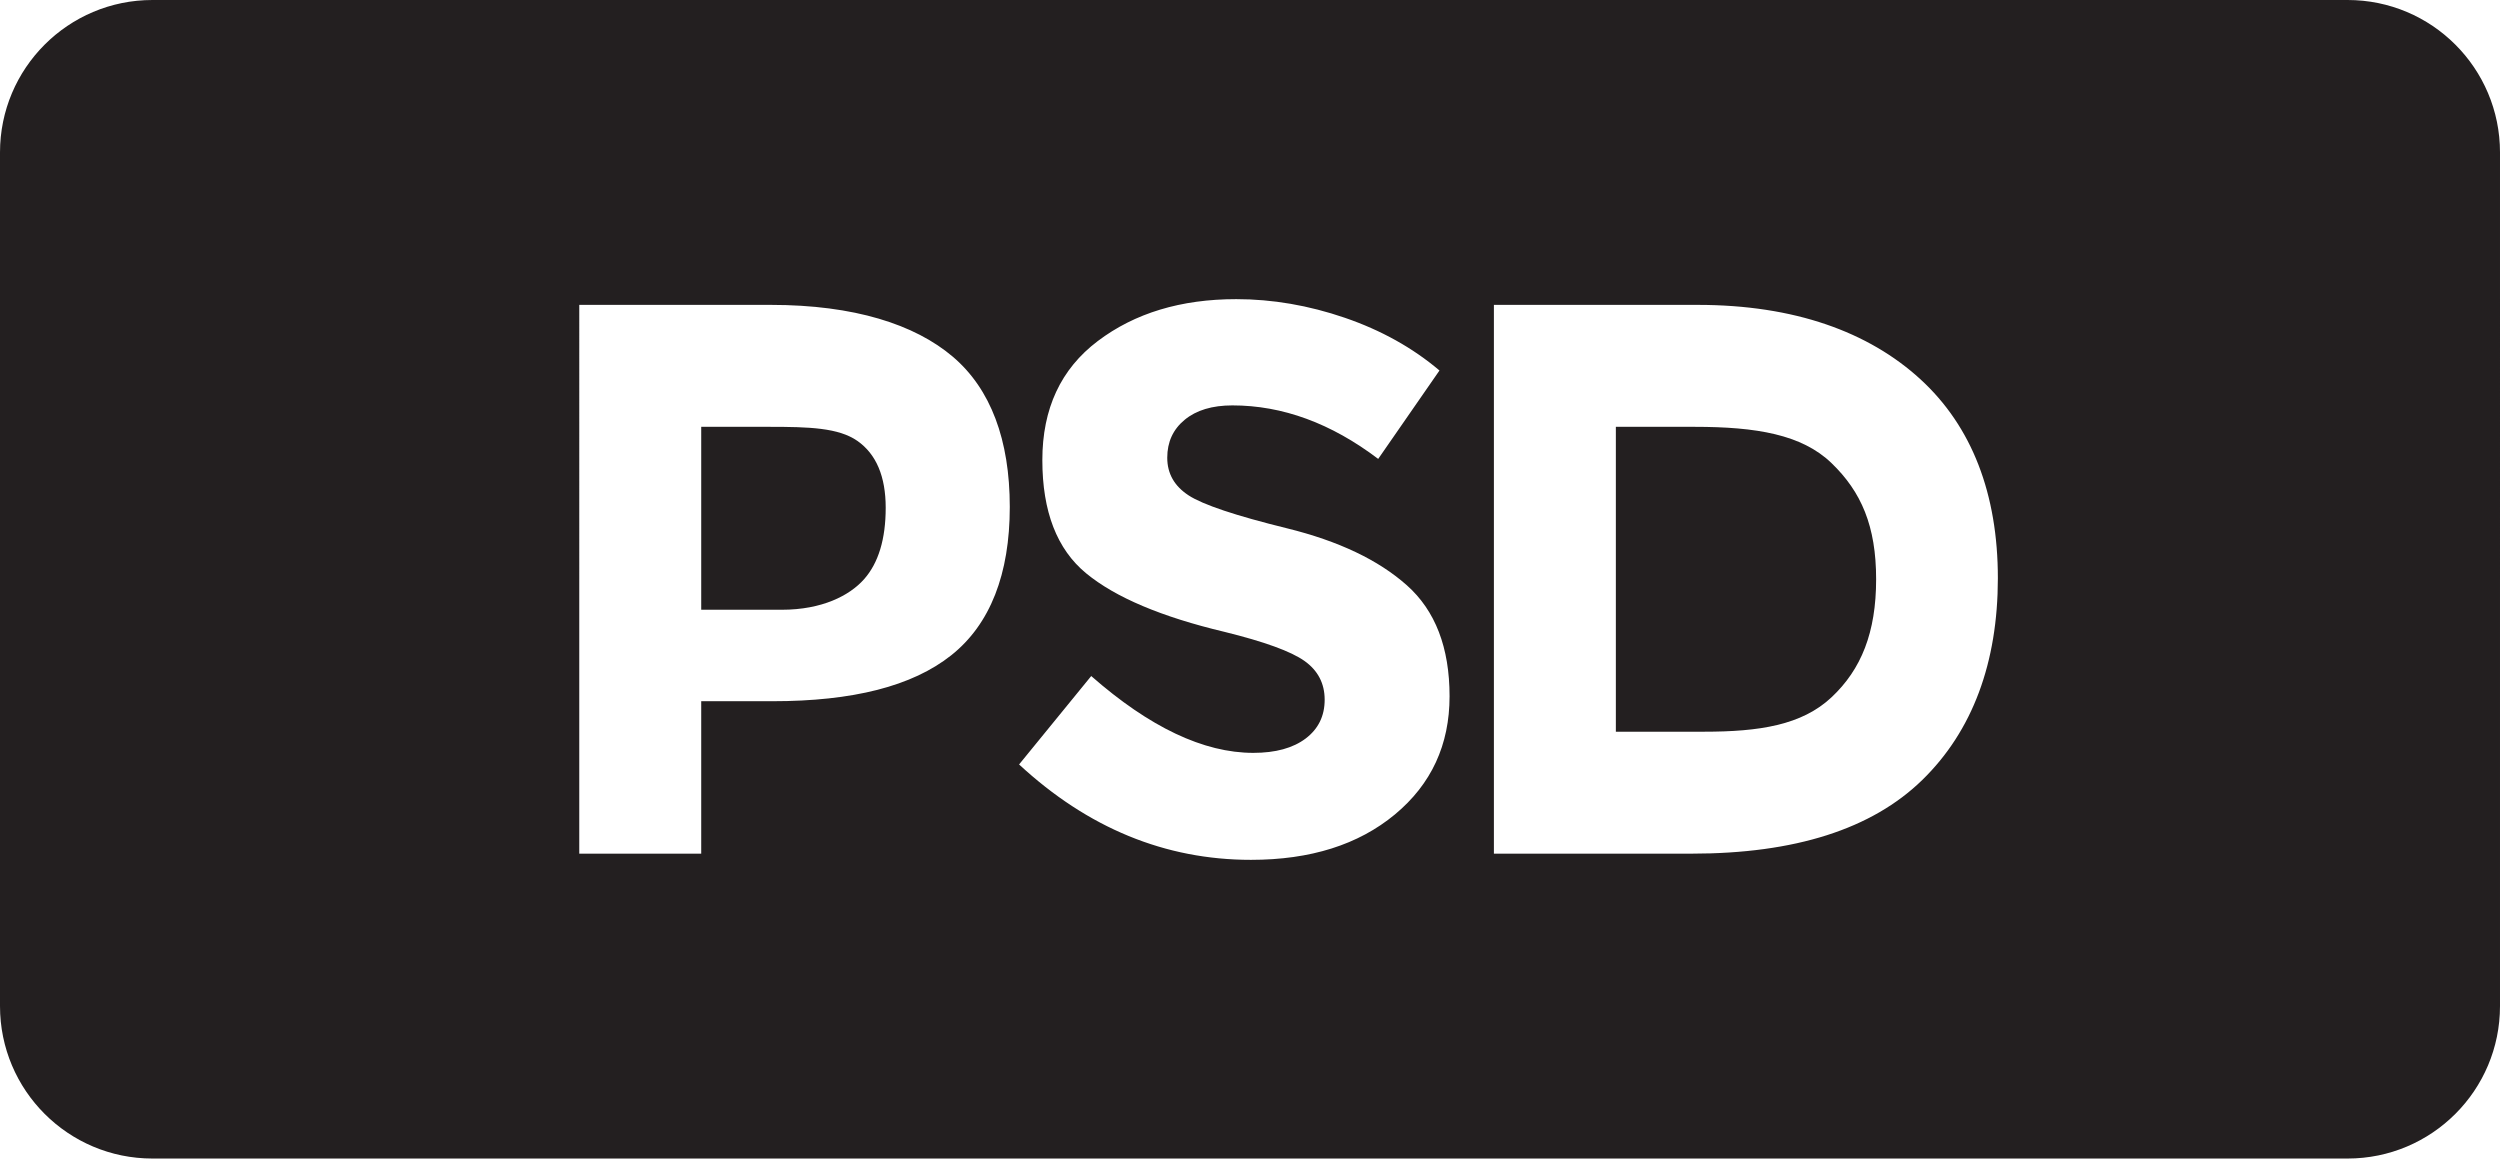
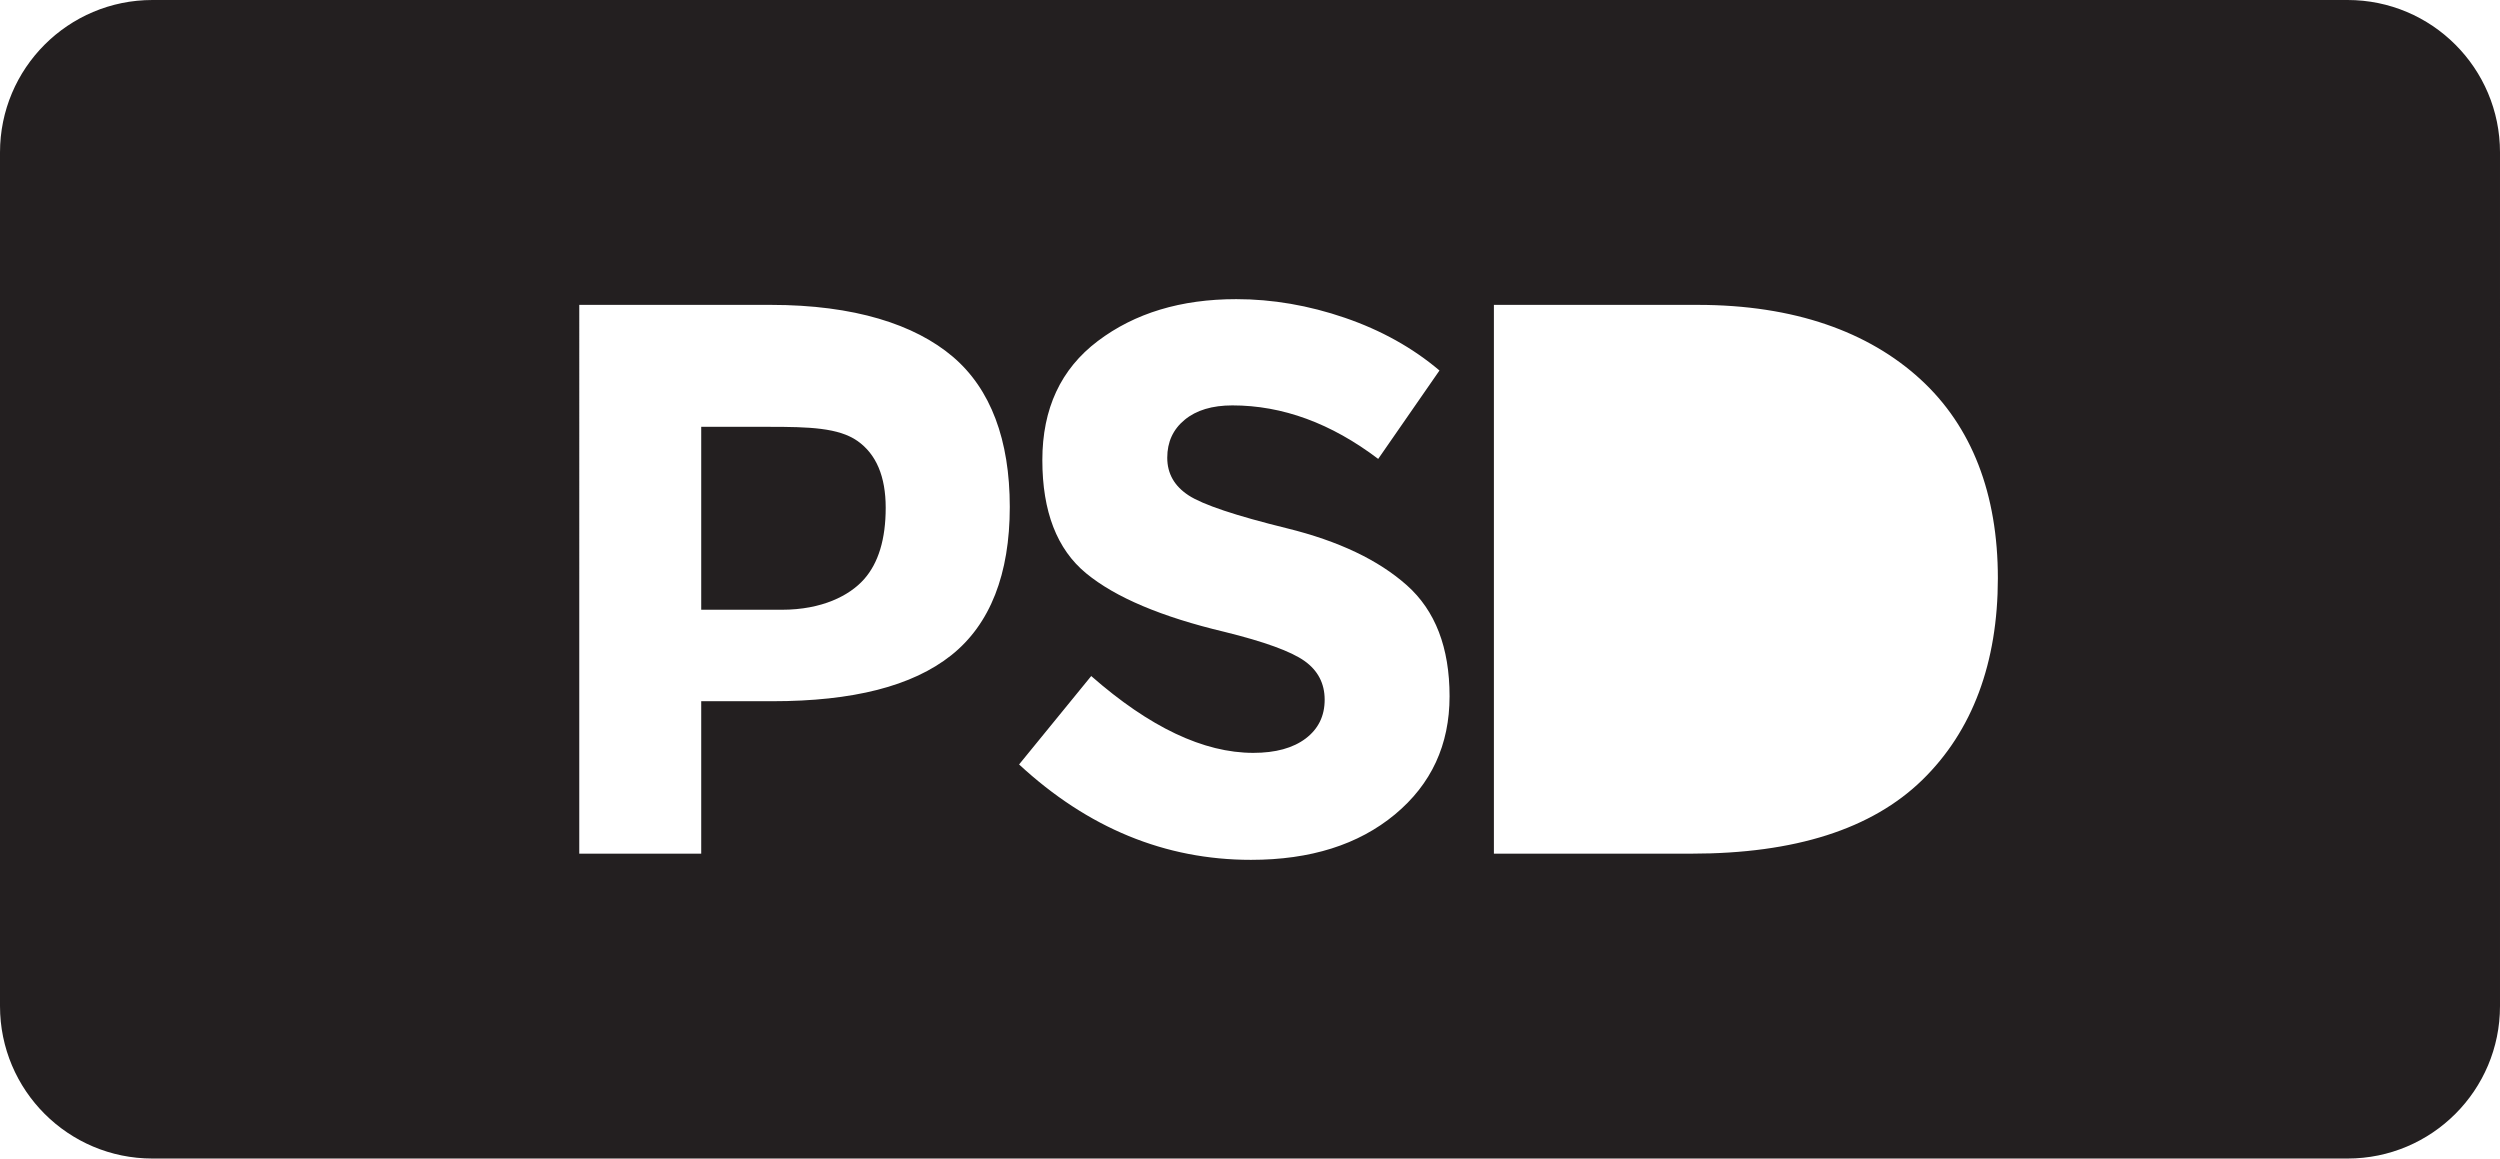
<svg xmlns="http://www.w3.org/2000/svg" enable-background="new 0 0 82 38" height="38px" id="Layer_1" version="1.1" viewBox="0 0 82 38" width="82px" xml:space="preserve">
  <g>
-     <path d="M55.584,14H53v10h2.889c1.814,0,3.209-0.213,4.185-1.129s1.463-2.125,1.463-3.872   c0-1.746-0.487-2.868-1.463-3.809C59.098,14.249,57.602,14,55.584,14z" fill="#231F20" />
    <path d="M28.123,14.462C27.503,14.03,26.541,14,25.235,14H23v6h2.642c1.323,0,2.222-0.465,2.697-0.999   c0.475-0.534,0.712-1.319,0.712-2.346C29.051,15.629,28.741,14.895,28.123,14.462z" fill="#231F20" />
    <path d="M77,0H5C2.239,0,0,2.238,0,5v28c0,2.762,2.239,5,5,5h72c2.762,0,5-2.238,5-5V5C82,2.238,79.762,0,77,0z    M31.201,21.493C29.92,22.511,27.965,23,25.337,23H23v5h-4V10h6.286c2.73,0,4.719,0.64,5.965,1.699s1.87,2.732,1.87,4.929   S32.481,20.476,31.201,21.493z M45.752,26.715c-1.196,0.992-2.77,1.488-4.72,1.488c-2.815,0-5.351-1.043-7.606-3.129l2.366-2.9   c1.916,1.68,3.688,2.52,5.316,2.52c0.729,0,1.302-0.157,1.718-0.471c0.415-0.314,0.623-0.738,0.623-1.272s-0.221-0.958-0.662-1.272   c-0.441-0.313-1.314-0.631-2.62-0.953c-2.069-0.492-3.583-1.132-4.541-1.921c-0.958-0.789-1.437-2.026-1.437-3.714   s0.606-2.989,1.819-3.905c1.212-0.916,2.726-1.374,4.541-1.374c1.187,0,2.375,0.204,3.562,0.611   c1.187,0.407,2.222,0.983,3.104,1.729l-2.01,2.9c-1.544-1.17-3.138-1.755-4.782-1.755c-0.662,0-1.183,0.157-1.564,0.471   c-0.382,0.314-0.573,0.729-0.573,1.246c0,0.518,0.233,0.929,0.7,1.234c0.466,0.305,1.543,0.666,3.23,1.081   c1.688,0.416,2.998,1.039,3.931,1.87s1.399,2.044,1.399,3.638S46.947,25.723,45.752,26.715z M63.05,25.584   C61.396,27.195,58.873,28,55.481,28H49V10h6.686c3.17,0,5.604,0.885,7.301,2.437c1.695,1.552,2.543,3.765,2.543,6.529   C65.529,21.73,64.703,23.973,63.05,25.584z" fill="#231F20" />
  </g>
</svg>